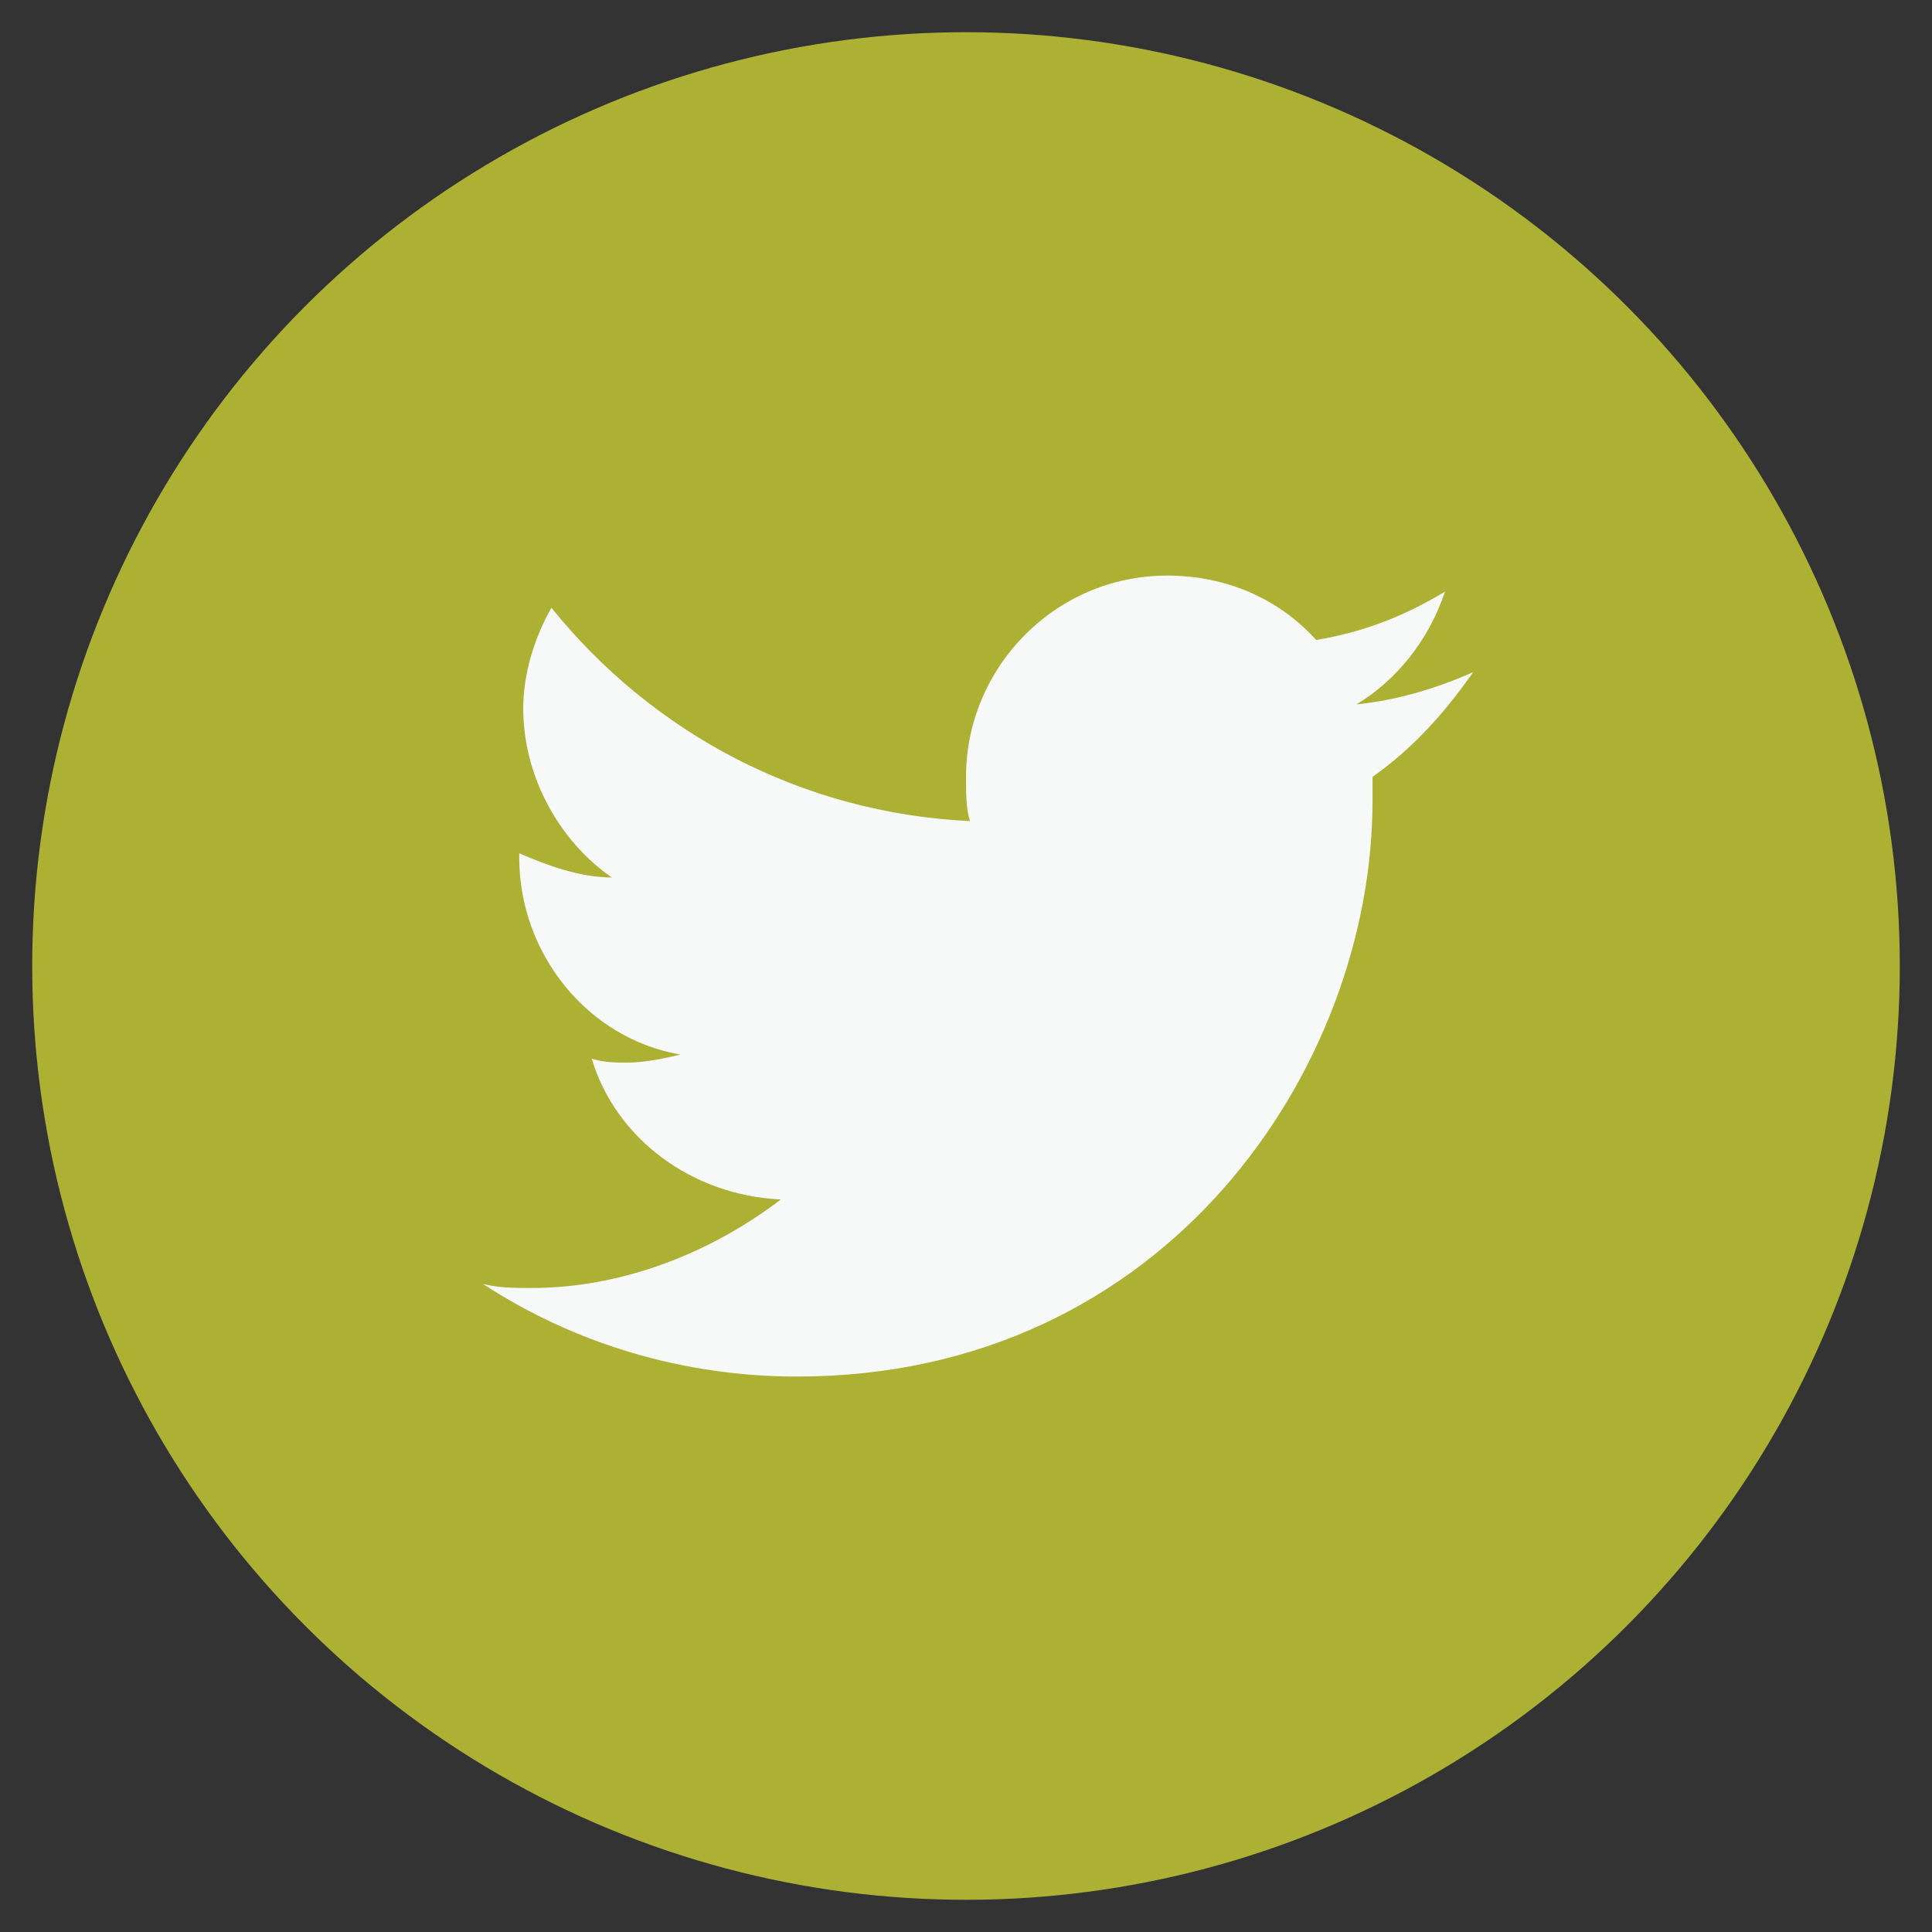
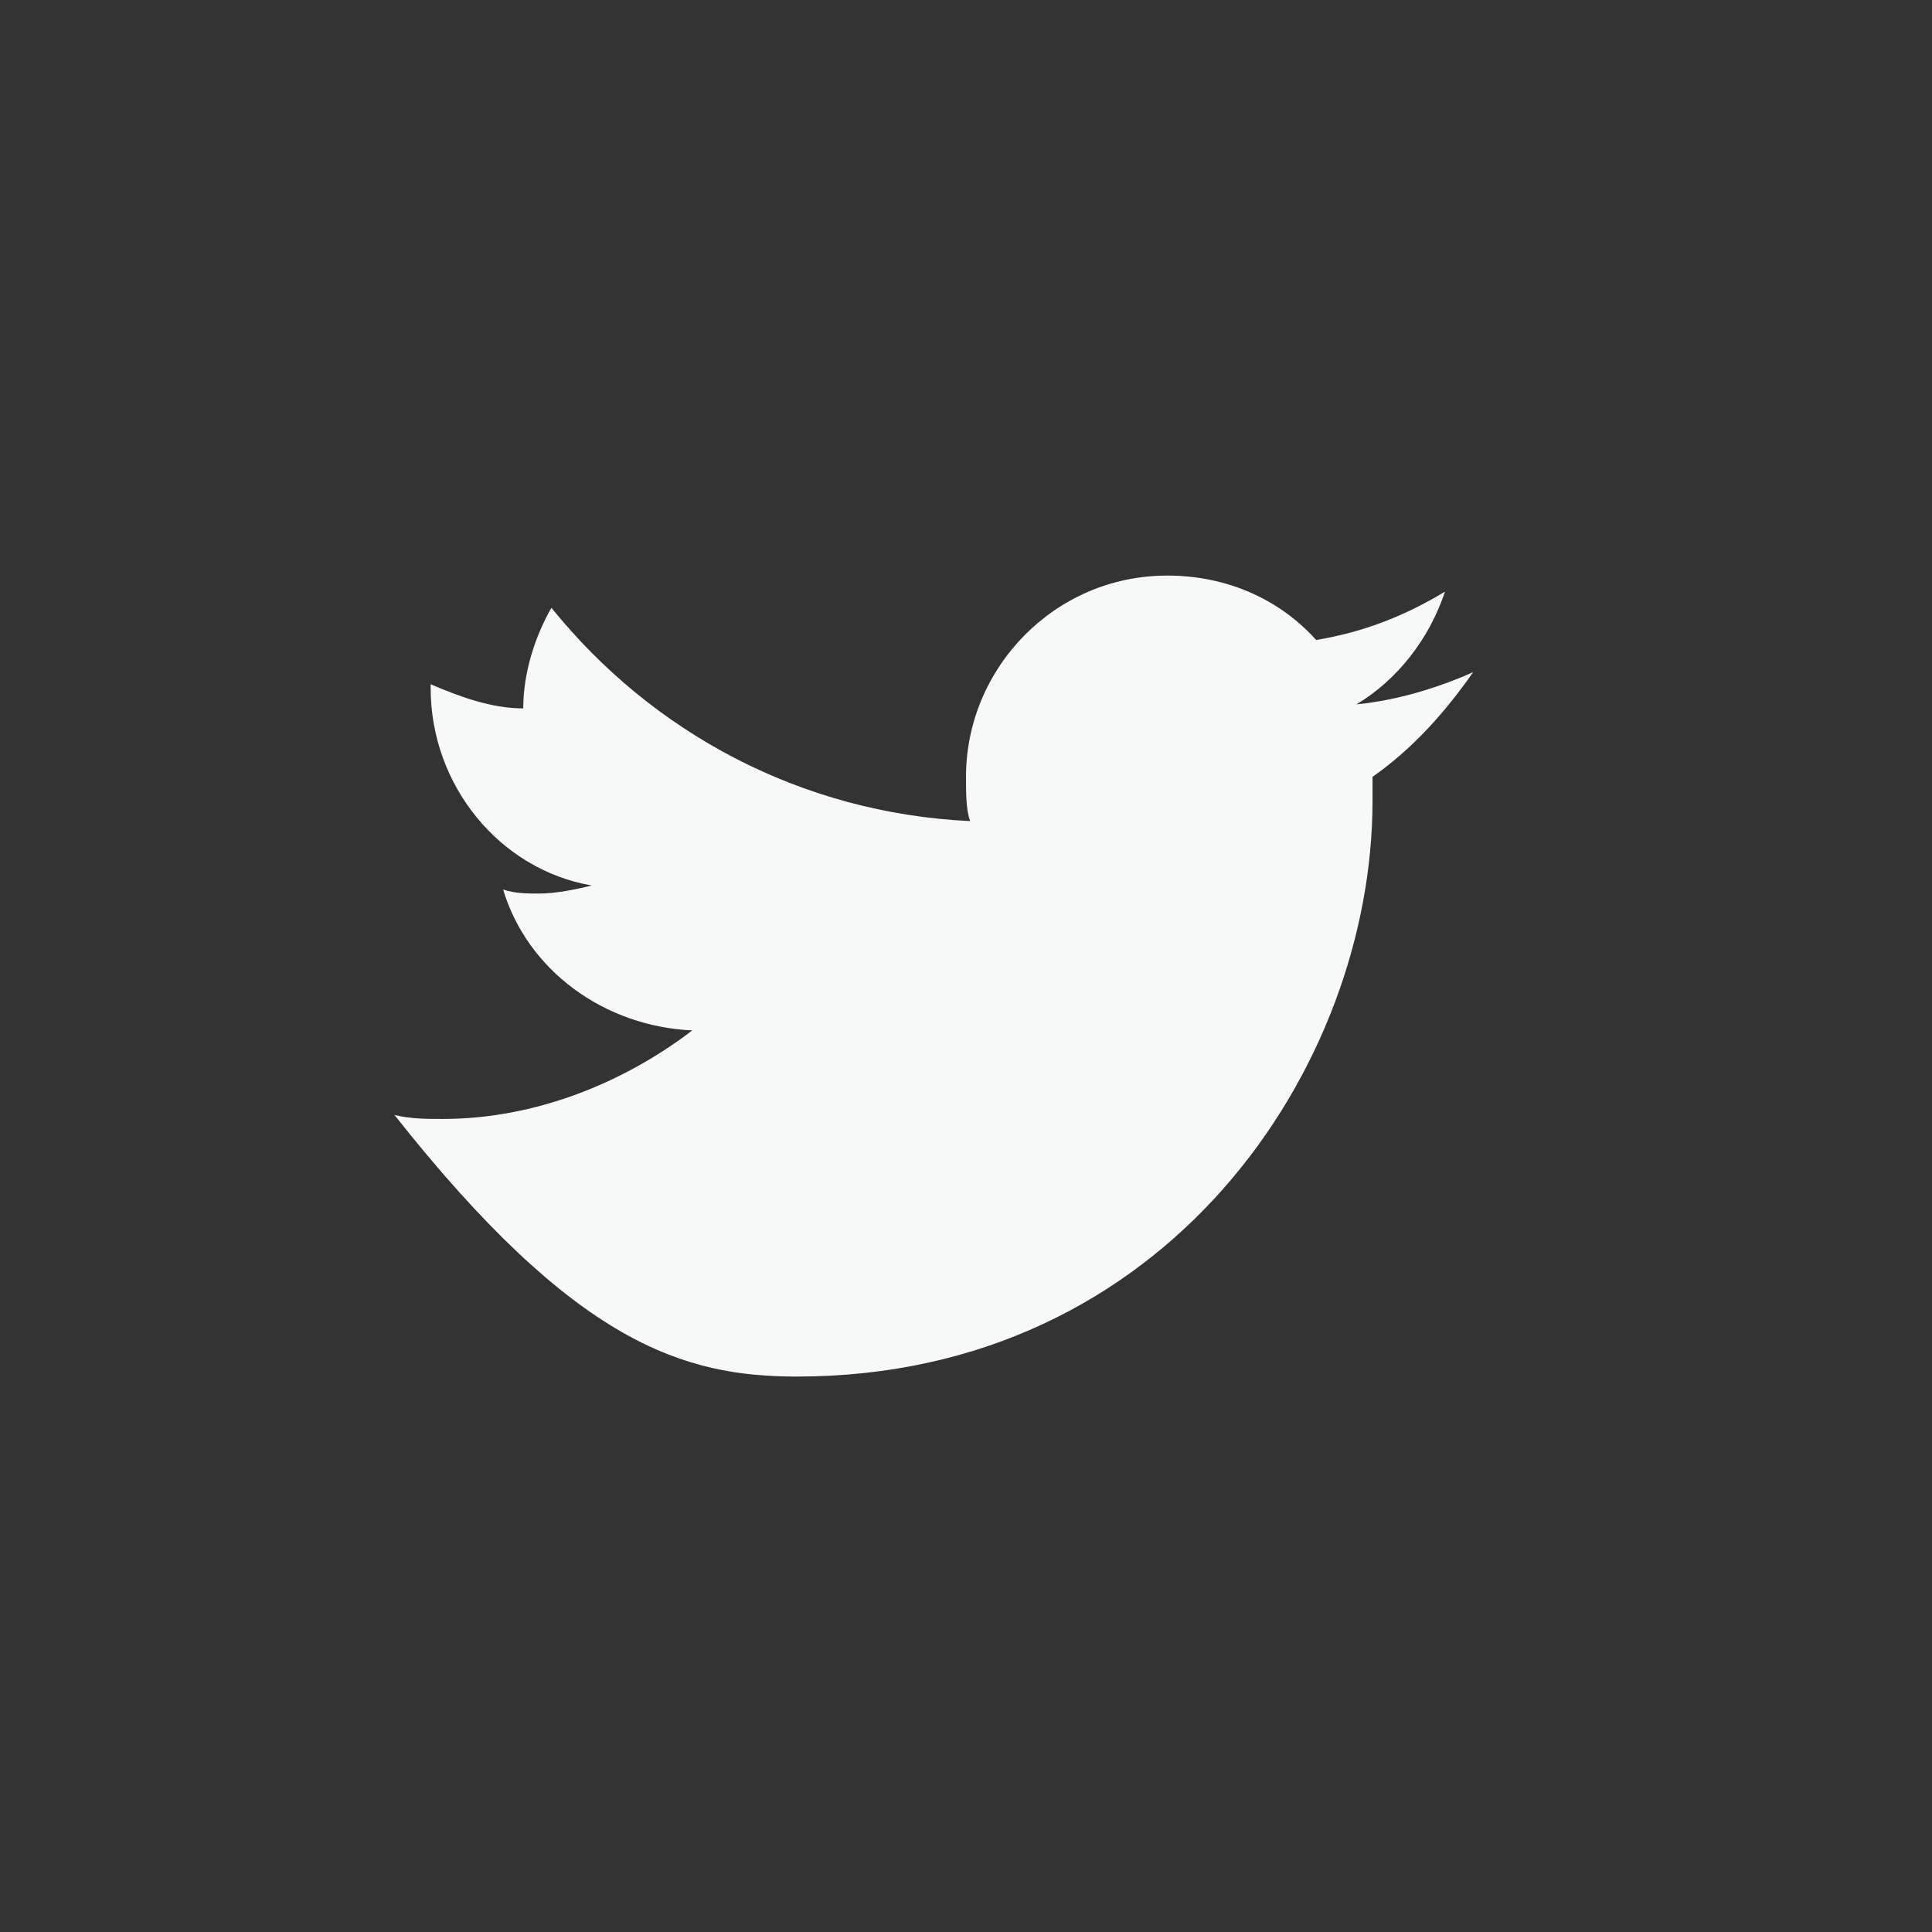
<svg xmlns="http://www.w3.org/2000/svg" version="1.1" id="a" x="0px" y="0px" viewBox="0 0 48 48" style="enable-background:new 0 0 48 48;" xml:space="preserve">
  <rect x="0" y="0" width="48" height="48" fill="#333333" stroke="none" />
  <style type="text/css">
	.st0{fill:#ACB134;}
	.st1{fill:#F7F8F8;}
	.st2{fill:none;}
</style>
-   <circle class="st0" cx="24" cy="24" r="23.2" />
-   <path class="st1" d="M19.8,34.2c9.2,0,14.3-7.7,14.3-14.3c0-0.2,0-0.4,0-0.6c1-0.7,1.8-1.6,2.5-2.6c-0.9,0.4-1.9,0.7-2.9,0.8  c1-0.6,1.8-1.6,2.2-2.8c-1,0.6-2,1-3.2,1.2c-0.9-1-2.2-1.6-3.7-1.6c-2.8,0-5,2.3-5,5c0,0.4,0,0.8,0.1,1.1c-4.2-0.2-7.9-2.2-10.4-5.3  c-0.4,0.7-0.7,1.6-0.7,2.5c0,1.7,0.9,3.3,2.2,4.2c-0.8,0-1.6-0.3-2.3-0.6c0,0,0,0,0,0.1c0,2.4,1.7,4.5,4,4.9  c-0.4,0.1-0.9,0.2-1.3,0.2c-0.3,0-0.6,0-0.9-0.1c0.6,2,2.5,3.4,4.7,3.5c-1.7,1.3-3.9,2.2-6.2,2.2c-0.4,0-0.8,0-1.2-0.1  C14.3,33.4,17,34.2,19.8,34.2" />
+   <path class="st1" d="M19.8,34.2c9.2,0,14.3-7.7,14.3-14.3c0-0.2,0-0.4,0-0.6c1-0.7,1.8-1.6,2.5-2.6c-0.9,0.4-1.9,0.7-2.9,0.8  c1-0.6,1.8-1.6,2.2-2.8c-1,0.6-2,1-3.2,1.2c-0.9-1-2.2-1.6-3.7-1.6c-2.8,0-5,2.3-5,5c0,0.4,0,0.8,0.1,1.1c-4.2-0.2-7.9-2.2-10.4-5.3  c-0.4,0.7-0.7,1.6-0.7,2.5c-0.8,0-1.6-0.3-2.3-0.6c0,0,0,0,0,0.1c0,2.4,1.7,4.5,4,4.9  c-0.4,0.1-0.9,0.2-1.3,0.2c-0.3,0-0.6,0-0.9-0.1c0.6,2,2.5,3.4,4.7,3.5c-1.7,1.3-3.9,2.2-6.2,2.2c-0.4,0-0.8,0-1.2-0.1  C14.3,33.4,17,34.2,19.8,34.2" />
  <rect class="st2" width="48" height="48" />
</svg>